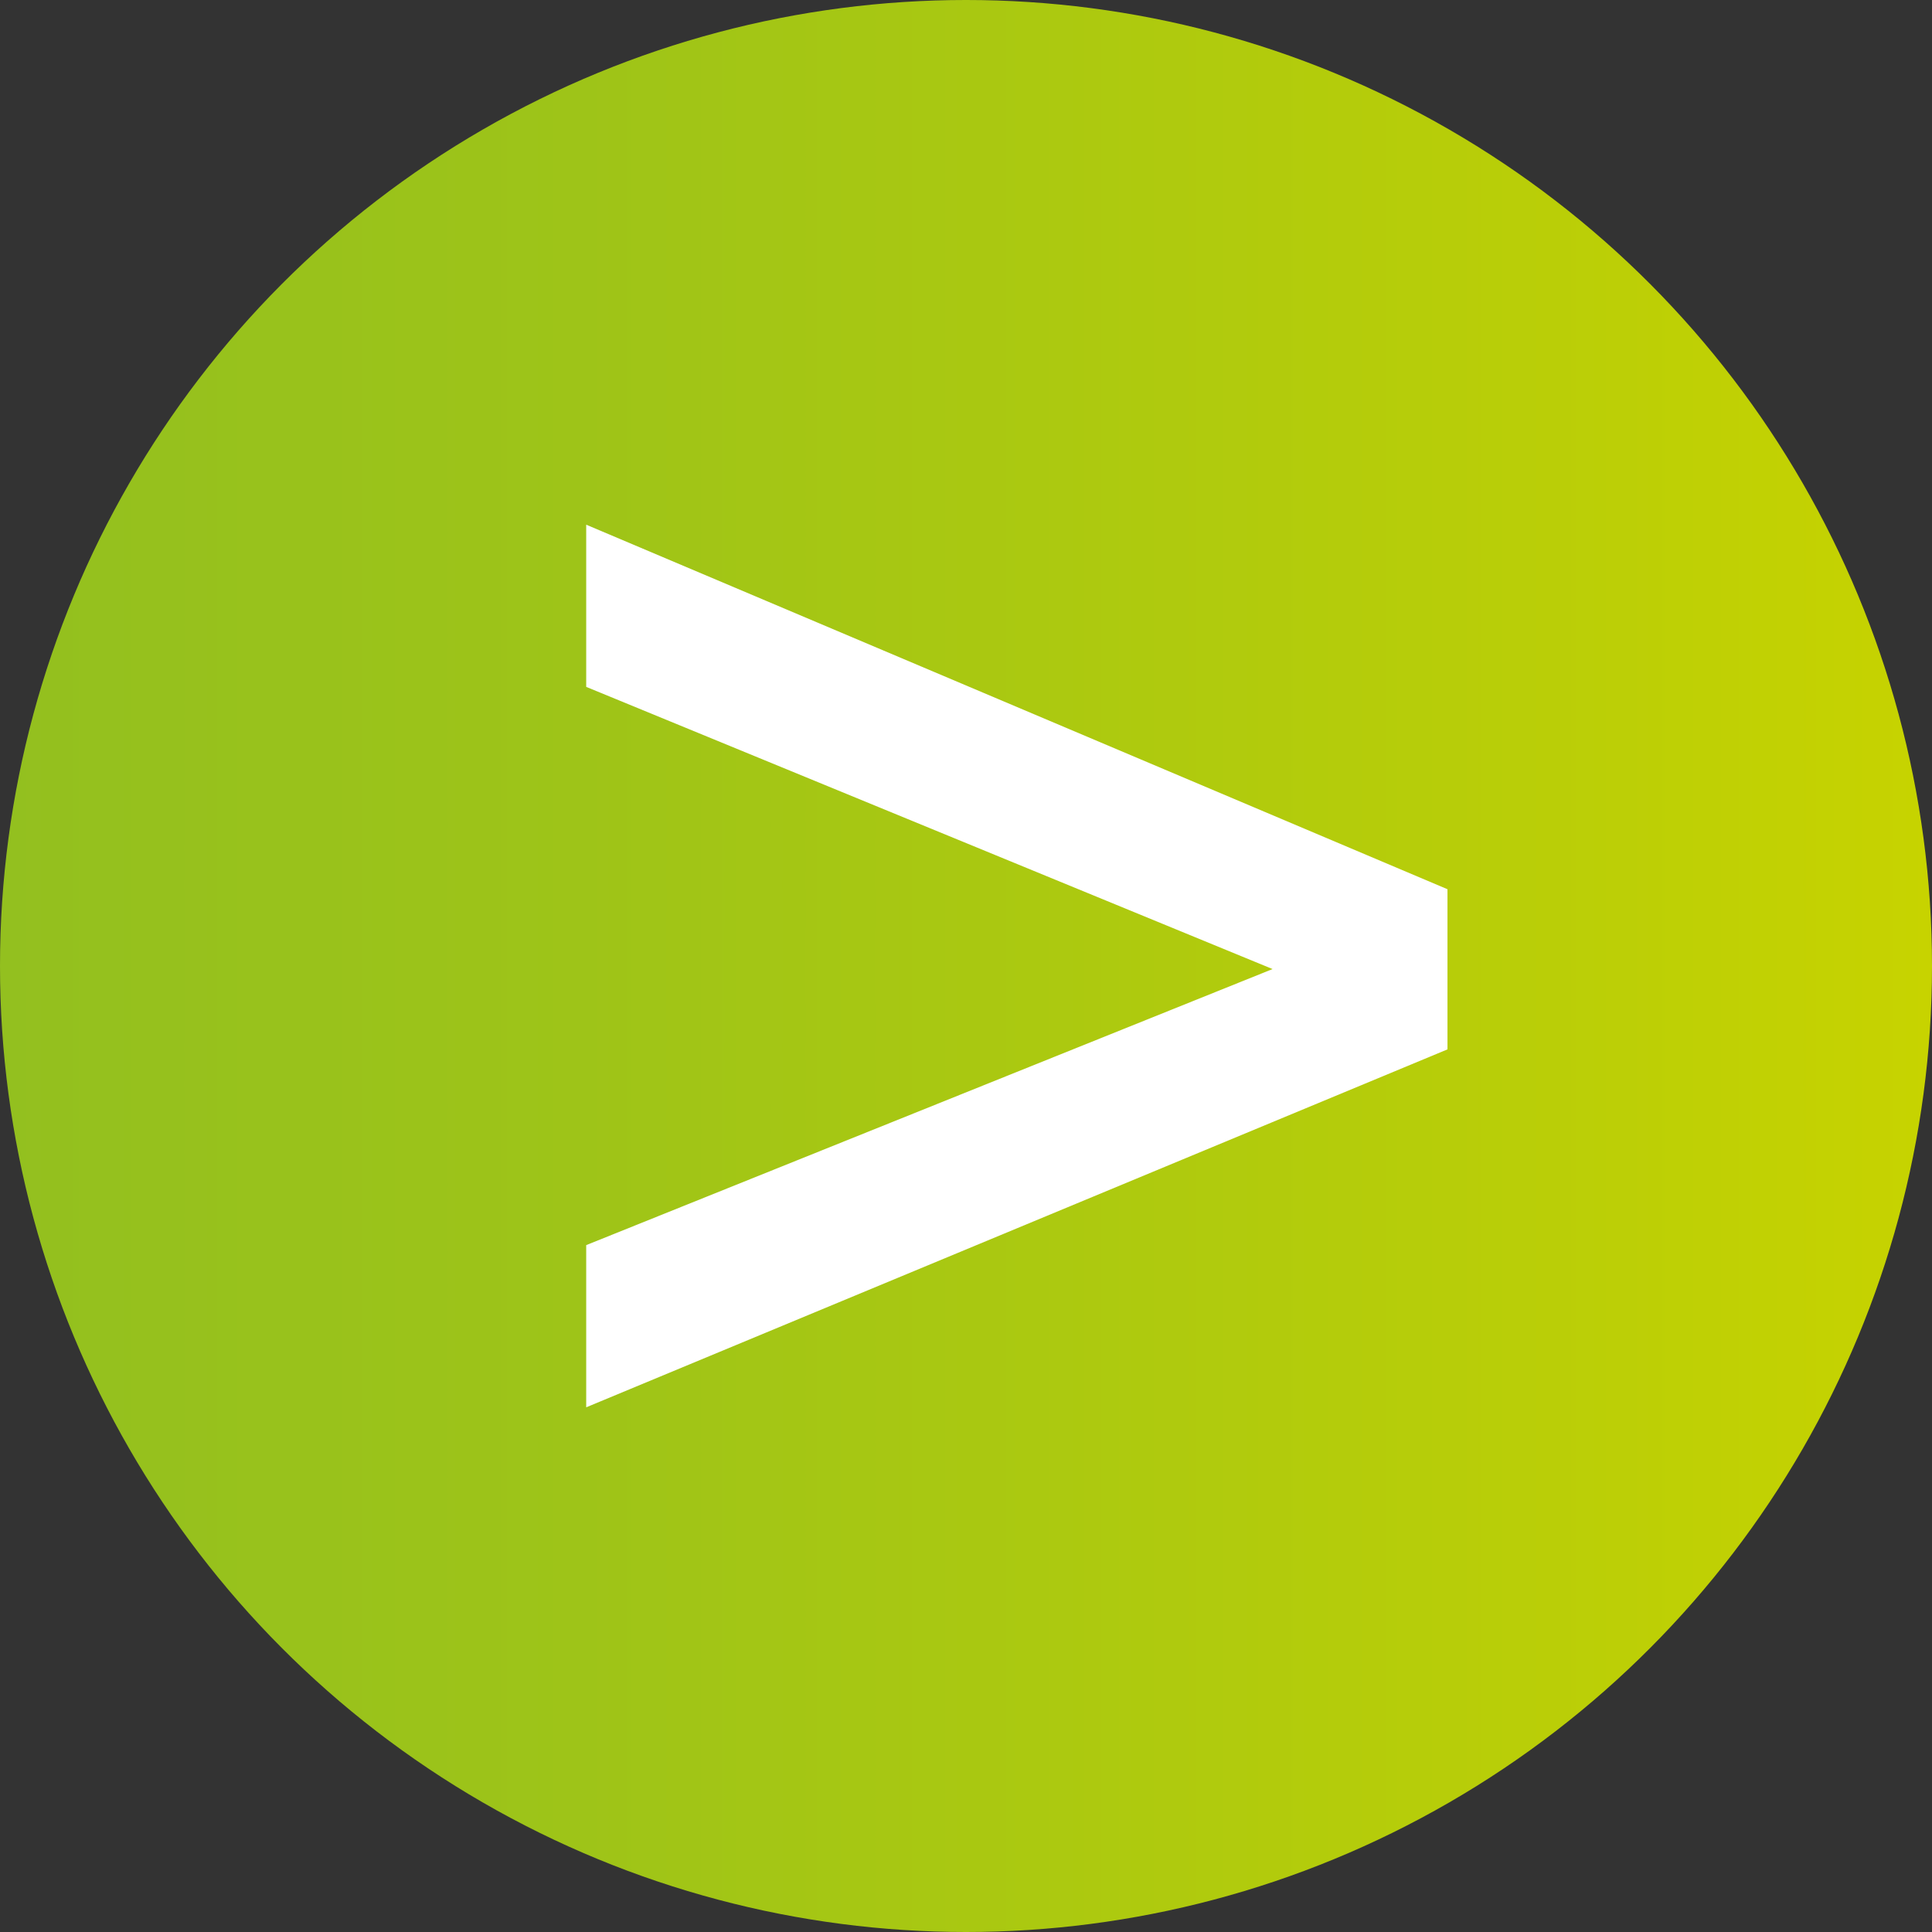
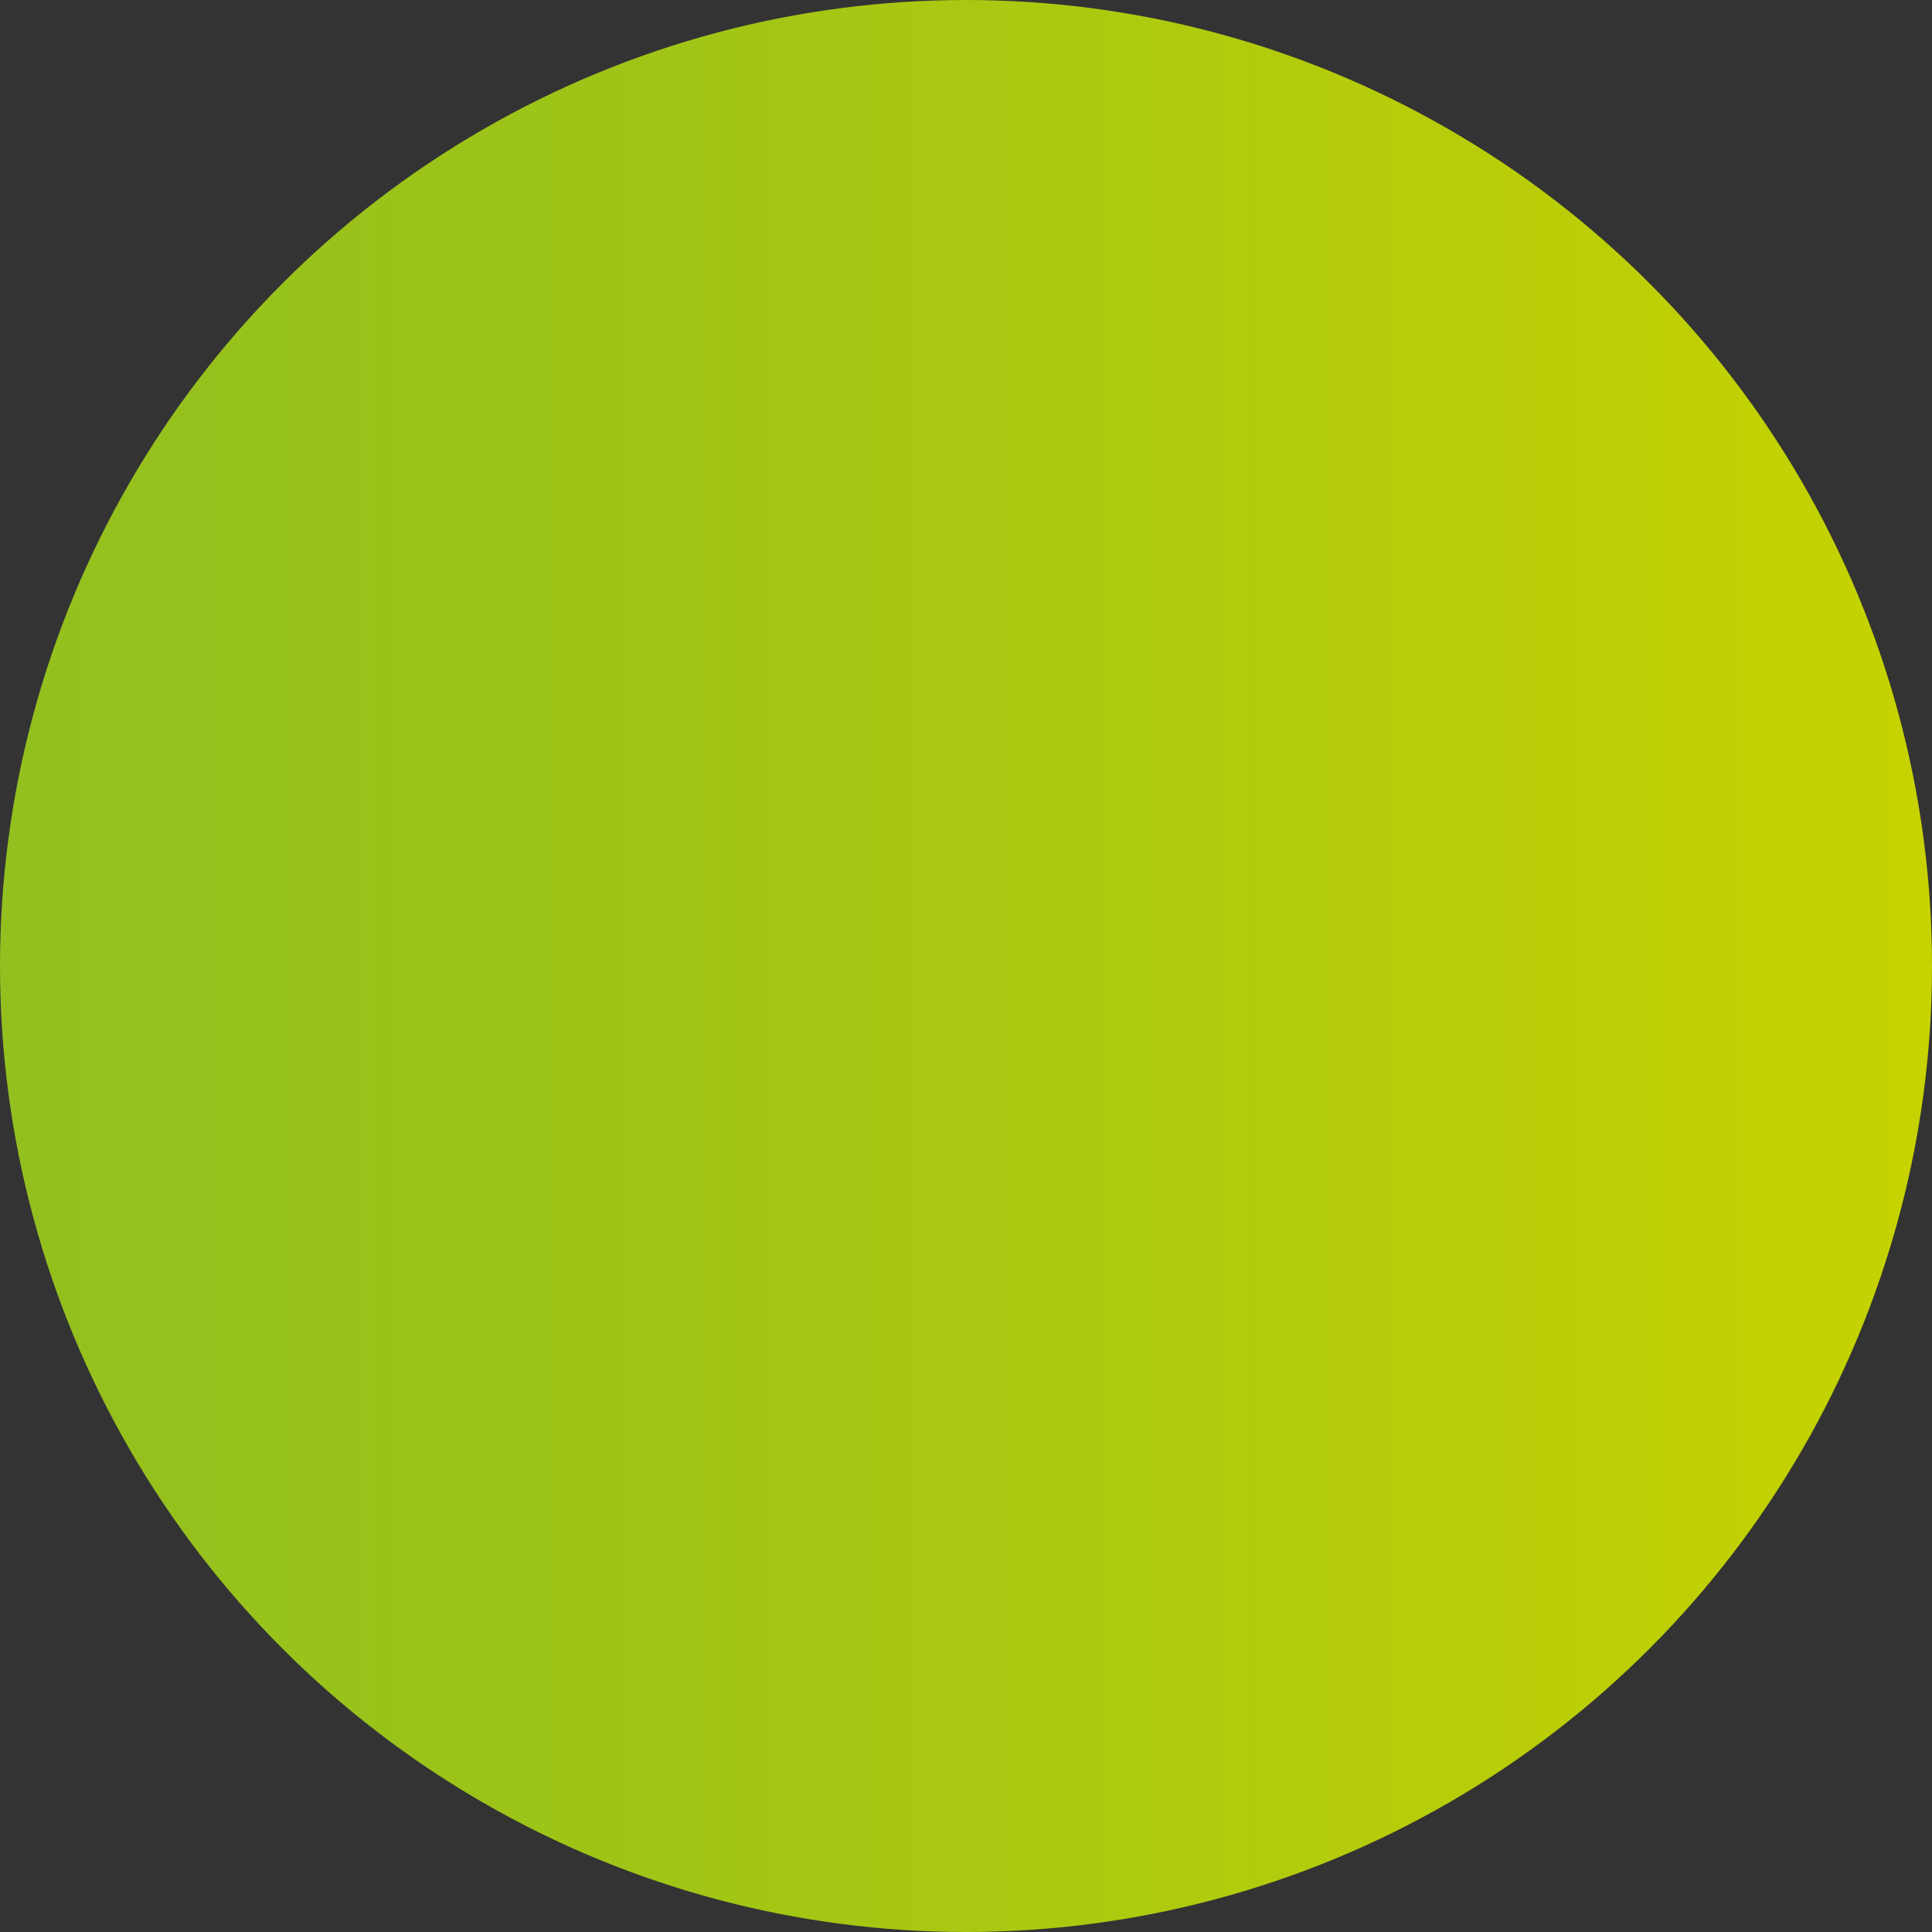
<svg xmlns="http://www.w3.org/2000/svg" id="Pfeil_kreis_rechts" data-name="Pfeil kreis rechts" viewBox="0 0 38 38">
  <rect x="0" y="0" width="38" height="38" fill="#333333" stroke="none" />
  <defs>
    <style>.cls-1{fill:url(#Loopo);}.cls-2{fill:#fff;}</style>
    <linearGradient id="Loopo" y1="19" x2="38" y2="19" gradientUnits="userSpaceOnUse">
      <stop offset="0" stop-color="#93c01f" />
      <stop offset="0.3" stop-color="#9ec418" />
      <stop offset="0.84" stop-color="#bccf06" />
      <stop offset="1" stop-color="#c7d300" />
    </linearGradient>
  </defs>
  <circle class="cls-1" cx="19" cy="19" r="19" />
-   <polygon class="cls-2" points="28.47 17.49 11.53 10.32 11.53 13.51 25.03 19.06 11.53 24.49 11.53 27.68 28.47 20.64 28.47 17.49" />
</svg>